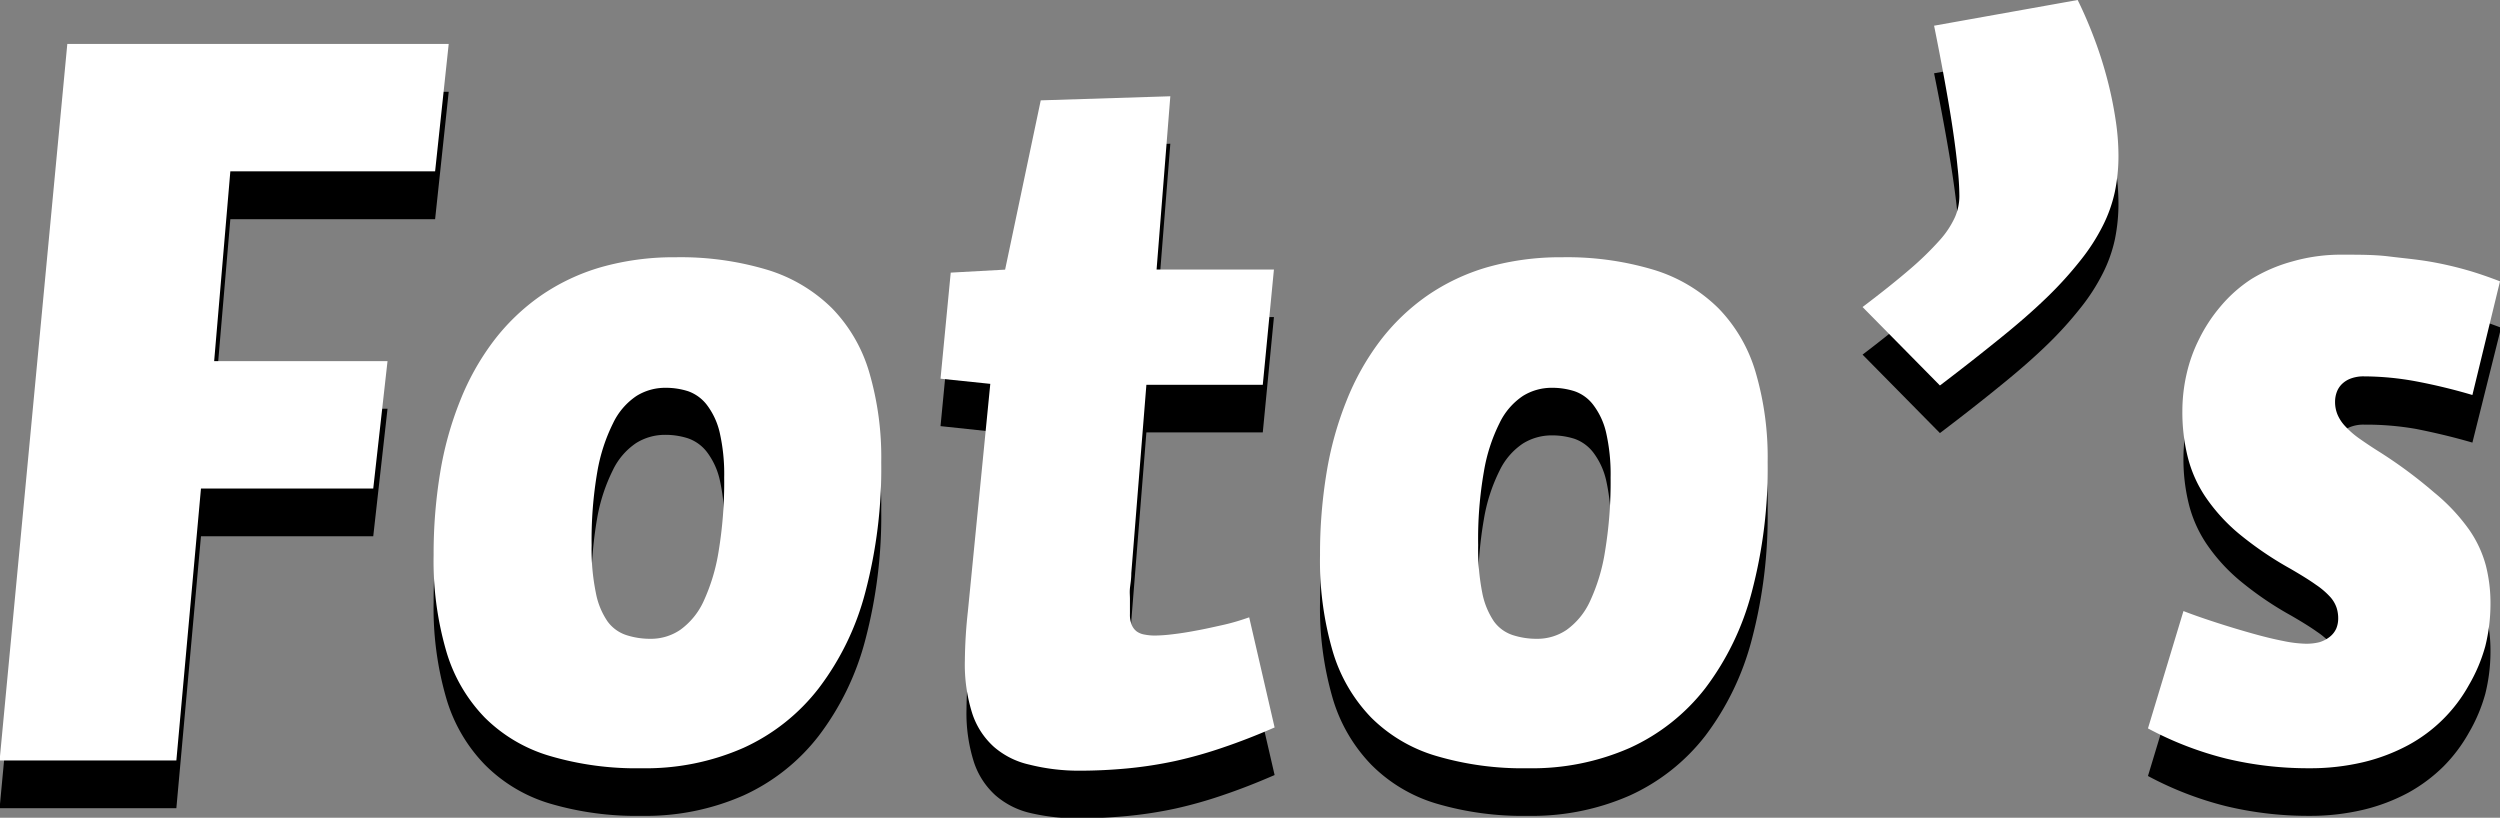
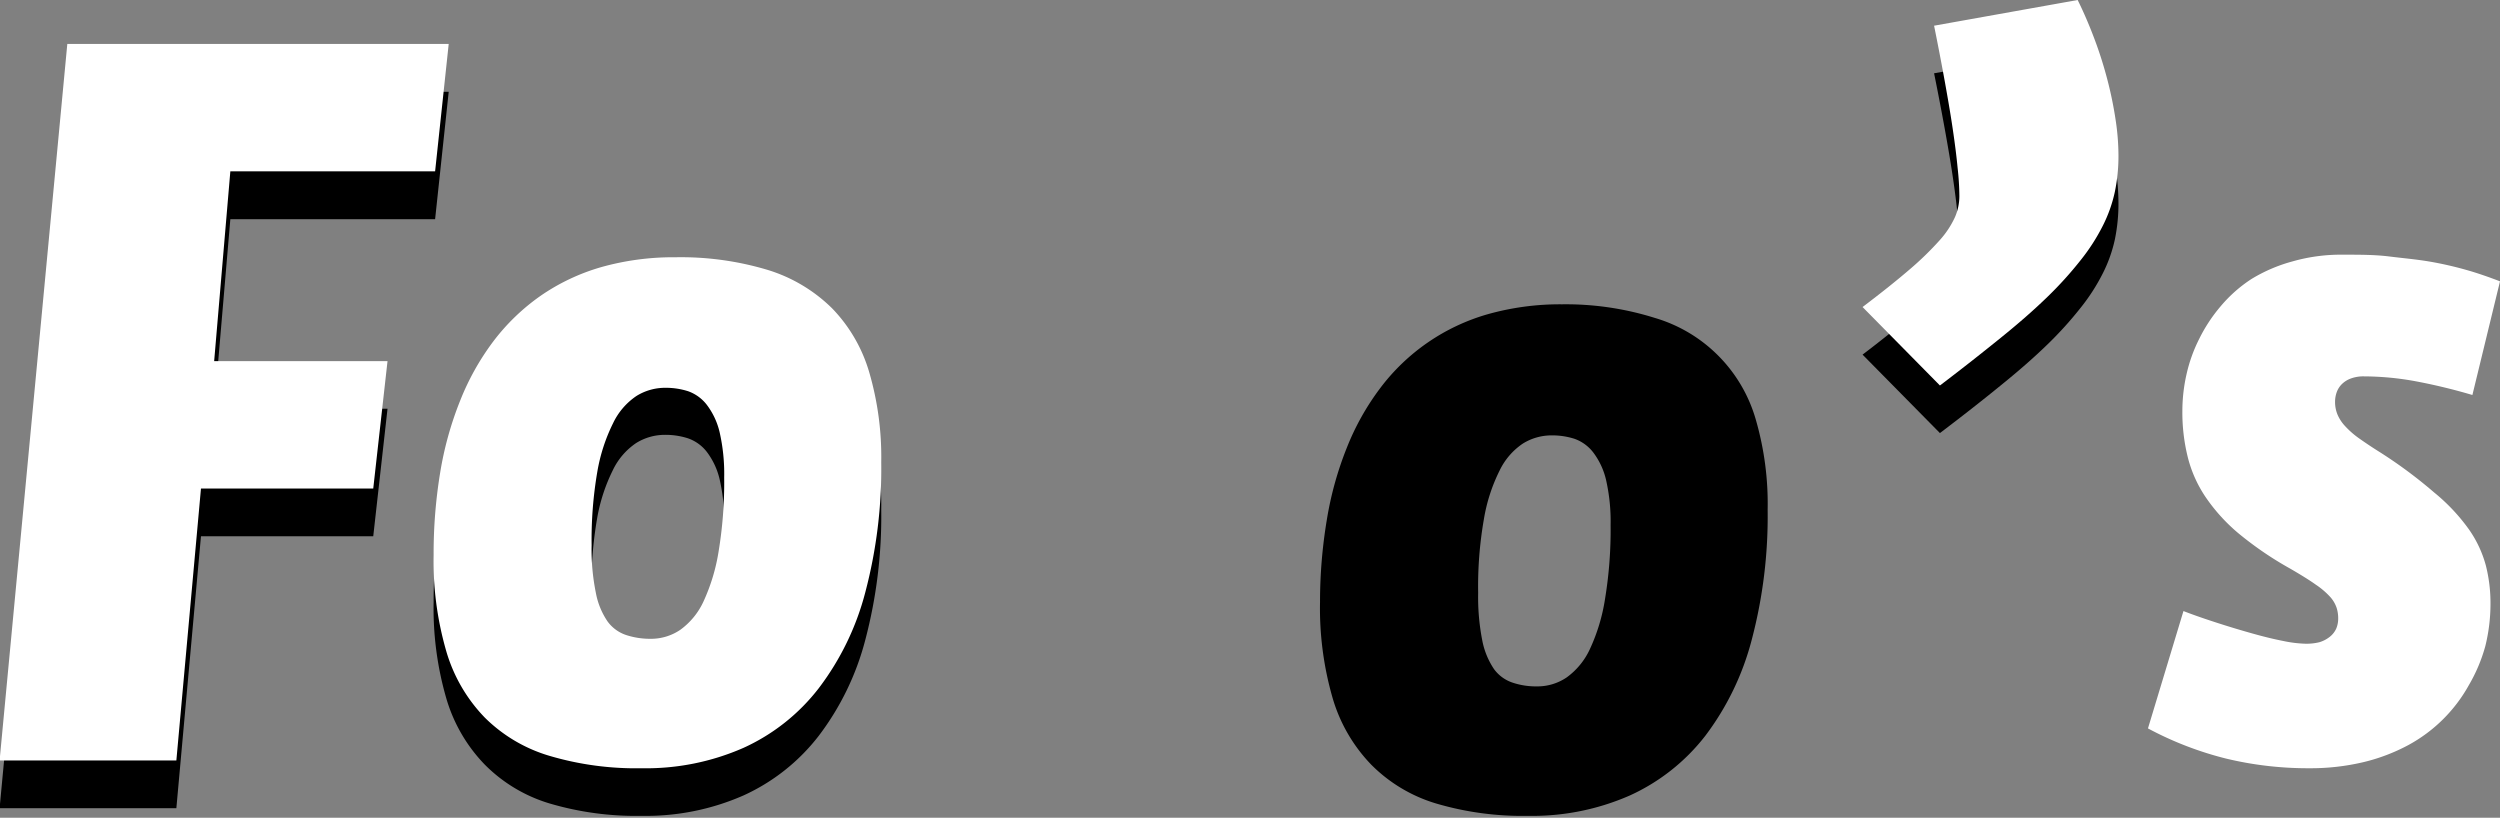
<svg xmlns="http://www.w3.org/2000/svg" id="Layer_1" data-name="Layer 1" viewBox="0 0 183.86 60.14">
  <rect x="0" y="0" width="183.86" height="60.14" fill="#808080" stroke="none" />
  <defs>
    <style>.cls-1{fill:#fff;}</style>
  </defs>
  <title>fotos</title>
  <path d="M42.42,26.52l-1,9.37H26.36L25.17,49.83H37.92l-1.05,9.38H24.2l-1.81,20h-13l4.95-52.65Z" transform="translate(-9.42 -19.77)" />
  <path d="M74.23,57.26a35.6,35.6,0,0,1-1.17,9.56,19.93,19.93,0,0,1-3.43,7.07,14.65,14.65,0,0,1-5.53,4.38,17.81,17.81,0,0,1-7.5,1.5,22.39,22.39,0,0,1-6.76-.91A11.27,11.27,0,0,1,45.07,76a11.71,11.71,0,0,1-2.83-4.88,23.76,23.76,0,0,1-.93-7.07A36.63,36.63,0,0,1,41.79,58a25,25,0,0,1,1.47-5.3,18.71,18.71,0,0,1,2.46-4.39,15.08,15.08,0,0,1,7.9-5.43,19.56,19.56,0,0,1,5.47-.73,21.89,21.89,0,0,1,6.82,1,10.93,10.93,0,0,1,7.44,7.52A22.21,22.21,0,0,1,74.23,57.26ZM62.68,58.38A13.78,13.78,0,0,0,62.34,55a5.35,5.35,0,0,0-.94-2A3,3,0,0,0,60,52a5.42,5.42,0,0,0-1.68-.25,4,4,0,0,0-2.11.6,5,5,0,0,0-1.72,2,12.88,12.88,0,0,0-1.16,3.57,29.55,29.55,0,0,0-.42,5.41,15.84,15.84,0,0,0,.31,3.49,5.52,5.52,0,0,0,.86,2.11,2.78,2.78,0,0,0,1.36,1,5.42,5.42,0,0,0,1.81.28,3.83,3.83,0,0,0,2.18-.66,5.31,5.31,0,0,0,1.71-2.09,14,14,0,0,0,1.11-3.68A31.26,31.26,0,0,0,62.68,58.38Z" transform="translate(-9.42 -19.77)" />
-   <path d="M94.48,43.09h8.63l-.82,8.48H93.73L92.62,65.43c0,.44-.07.81-.1,1.1s0,.55,0,.77,0,.42,0,.59v.54a2,2,0,0,0,.13.79,1.16,1.16,0,0,0,.37.49,1.39,1.39,0,0,0,.58.23,3.88,3.88,0,0,0,.81.07,11.39,11.39,0,0,0,1.22-.09q.8-.09,1.74-.27c.62-.11,1.28-.25,2-.42a18.94,18.94,0,0,0,1.92-.56l1.87,8.1q-2,.87-3.78,1.47a32.24,32.24,0,0,1-3.54,1,30.41,30.41,0,0,1-3.49.54c-1.16.11-2.35.17-3.59.17a14.91,14.91,0,0,1-3.53-.38,5.93,5.93,0,0,1-2.59-1.3,5.68,5.68,0,0,1-1.6-2.47,11.87,11.87,0,0,1-.54-3.87,35.77,35.77,0,0,1,.22-3.61L82.25,51.5l-3.66-.39.75-7.8,4-.22,2.62-12.45,9.53-.3Z" transform="translate(-9.42 -19.77)" />
  <path d="M139.42,57.26a35.6,35.6,0,0,1-1.17,9.56,20.09,20.09,0,0,1-3.42,7.07,14.75,14.75,0,0,1-5.54,4.38,17.81,17.81,0,0,1-7.5,1.5,22.39,22.39,0,0,1-6.76-.91A11.27,11.27,0,0,1,110.26,76a11.81,11.81,0,0,1-2.83-4.88,23.76,23.76,0,0,1-.93-7.07A36.63,36.63,0,0,1,107,58a25,25,0,0,1,1.47-5.3,18.71,18.71,0,0,1,2.46-4.39,15.08,15.08,0,0,1,7.9-5.43,19.62,19.62,0,0,1,5.47-.73,21.84,21.84,0,0,1,6.82,1,10.93,10.93,0,0,1,7.44,7.52A22.21,22.21,0,0,1,139.42,57.26Zm-11.55,1.12a13.78,13.78,0,0,0-.34-3.34,5.35,5.35,0,0,0-.94-2,3,3,0,0,0-1.38-1,5.38,5.38,0,0,0-1.68-.25,4,4,0,0,0-2.11.6,5,5,0,0,0-1.72,2,12.58,12.58,0,0,0-1.15,3.57,28.69,28.69,0,0,0-.42,5.41,16.56,16.56,0,0,0,.3,3.49,5.68,5.68,0,0,0,.86,2.11,2.78,2.78,0,0,0,1.36,1,5.42,5.42,0,0,0,1.81.28,3.83,3.83,0,0,0,2.18-.66,5.31,5.31,0,0,0,1.71-2.09,13.64,13.64,0,0,0,1.11-3.68A31.26,31.26,0,0,0,127.87,58.38Z" transform="translate(-9.42 -19.77)" />
  <path d="M146.4,45.85c1.4-1.06,2.56-2,3.48-2.78a22.66,22.66,0,0,0,2.19-2.13,6.66,6.66,0,0,0,1.13-1.71,3.9,3.9,0,0,0,.32-1.54,20,20,0,0,0-.13-2.08c-.08-.84-.2-1.79-.36-2.87s-.36-2.25-.59-3.52-.49-2.63-.78-4.06l10.56-1.88a30.21,30.21,0,0,1,1.24,2.87c.37,1,.69,2,.95,3a28.81,28.81,0,0,1,.6,2.93,17.83,17.83,0,0,1,.21,2.57,13.05,13.05,0,0,1-.26,2.71,10.34,10.34,0,0,1-.89,2.51,14.41,14.41,0,0,1-1.62,2.52A27.3,27.3,0,0,1,160,45.1q-1.45,1.41-3.42,3c-1.31,1.07-2.8,2.24-4.49,3.52Z" transform="translate(-9.42 -19.77)" />
-   <path d="M191.25,52.32c-1.44-.42-2.82-.74-4.12-1A21.29,21.29,0,0,0,183.3,51a2.67,2.67,0,0,0-1,.16,1.85,1.85,0,0,0-.65.41,1.58,1.58,0,0,0-.38.6,2.06,2.06,0,0,0-.12.7,2.39,2.39,0,0,0,.18.94,2.89,2.89,0,0,0,.56.85,6.38,6.38,0,0,0,1,.88c.41.3.91.63,1.5,1a35.32,35.32,0,0,1,4.05,3A14.36,14.36,0,0,1,191,62.21a8.46,8.46,0,0,1,1.24,2.65,11.23,11.23,0,0,1,.34,2.82,12.86,12.86,0,0,1-.38,3.11A11.88,11.88,0,0,1,191,73.64a11.41,11.41,0,0,1-1.86,2.48,11.77,11.77,0,0,1-2.59,1.94,13.71,13.71,0,0,1-3.31,1.26,16.85,16.85,0,0,1-4,.45,25.74,25.74,0,0,1-6.1-.71,24.87,24.87,0,0,1-5.75-2.22L170,68.21c.8.31,1.65.61,2.55.89s1.74.55,2.56.77,1.56.41,2.23.54a8.1,8.1,0,0,0,1.58.2,3.94,3.94,0,0,0,1.16-.15,2.44,2.44,0,0,0,.79-.41,1.64,1.64,0,0,0,.45-.6,1.9,1.9,0,0,0,.14-.7,2.58,2.58,0,0,0-.11-.8,2.3,2.3,0,0,0-.46-.8,5.76,5.76,0,0,0-1.06-.91c-.46-.33-1.09-.72-1.88-1.18a24.52,24.52,0,0,1-3.84-2.62,13.14,13.14,0,0,1-2.44-2.71,9.28,9.28,0,0,1-1.29-2.95,13.67,13.67,0,0,1-.38-3.34,12.26,12.26,0,0,1,.3-2.66,11.18,11.18,0,0,1,.94-2.63,11.57,11.57,0,0,1,1.58-2.4,10,10,0,0,1,2.26-2,11.27,11.27,0,0,1,3-1.34,13,13,0,0,1,3.71-.5c1.22,0,2.36,0,3.41.13s2,.21,3,.38a26.31,26.31,0,0,1,2.68.61c.85.25,1.67.53,2.48.84Z" transform="translate(-9.42 -19.77)" />
  <path class="cls-1" d="M42.42,23l-1,9.37H26.36L25.17,46.33H37.92L36.87,55.7H24.2l-1.81,20h-13L14.37,23Z" transform="translate(-9.42 -19.77)" />
  <path class="cls-1" d="M74.23,53.76a35.6,35.6,0,0,1-1.17,9.56,19.93,19.93,0,0,1-3.43,7.07,14.65,14.65,0,0,1-5.53,4.38,17.81,17.81,0,0,1-7.5,1.5,22.39,22.39,0,0,1-6.76-.91,11.27,11.27,0,0,1-4.77-2.82,11.71,11.71,0,0,1-2.83-4.88,23.76,23.76,0,0,1-.93-7.07,36.63,36.63,0,0,1,.48-6.05,25,25,0,0,1,1.47-5.3,18.71,18.71,0,0,1,2.46-4.39,15.51,15.51,0,0,1,3.45-3.32,15.23,15.23,0,0,1,4.45-2.11,19.56,19.56,0,0,1,5.47-.73,22.2,22.2,0,0,1,6.82.94,11.55,11.55,0,0,1,4.71,2.82,11.3,11.3,0,0,1,2.73,4.71A22.21,22.21,0,0,1,74.23,53.76ZM62.68,54.88a13.78,13.78,0,0,0-.34-3.34,5.35,5.35,0,0,0-.94-2,3,3,0,0,0-1.38-1,5.42,5.42,0,0,0-1.68-.25,4,4,0,0,0-2.11.6,5,5,0,0,0-1.72,2,12.88,12.88,0,0,0-1.16,3.57,29.55,29.55,0,0,0-.42,5.41,15.84,15.84,0,0,0,.31,3.49,5.52,5.52,0,0,0,.86,2.11,2.78,2.78,0,0,0,1.36,1,5.68,5.68,0,0,0,1.81.28,3.83,3.83,0,0,0,2.18-.66A5.31,5.31,0,0,0,61.16,64a14,14,0,0,0,1.11-3.68A31.26,31.26,0,0,0,62.68,54.88Z" transform="translate(-9.42 -19.77)" />
-   <path class="cls-1" d="M94.48,39.59h8.63l-.82,8.48H93.73L92.62,61.93c0,.44-.07.81-.1,1.1s0,.55,0,.77,0,.42,0,.59v.54a2,2,0,0,0,.13.79,1.16,1.16,0,0,0,.37.49,1.39,1.39,0,0,0,.58.23,3.88,3.88,0,0,0,.81.07,11.39,11.39,0,0,0,1.22-.09q.8-.09,1.74-.27c.62-.11,1.28-.26,2-.42s1.32-.35,1.92-.56l1.87,8.1q-2,.87-3.78,1.47a32.24,32.24,0,0,1-3.54,1,30.41,30.41,0,0,1-3.49.54c-1.16.11-2.35.17-3.59.17A14.91,14.91,0,0,1,85.11,76a5.93,5.93,0,0,1-2.59-1.3,5.68,5.68,0,0,1-1.6-2.47,11.93,11.93,0,0,1-.54-3.88,35.58,35.58,0,0,1,.22-3.6L82.25,48l-3.66-.38.75-7.8,4-.22,2.62-12.45,9.53-.3Z" transform="translate(-9.42 -19.77)" />
-   <path class="cls-1" d="M139.42,53.76a35.6,35.6,0,0,1-1.17,9.56,20.09,20.09,0,0,1-3.42,7.07,14.75,14.75,0,0,1-5.54,4.38,17.81,17.81,0,0,1-7.5,1.5,22.39,22.39,0,0,1-6.76-.91,11.27,11.27,0,0,1-4.77-2.82,11.81,11.81,0,0,1-2.83-4.88,23.76,23.76,0,0,1-.93-7.07,36.63,36.63,0,0,1,.48-6.05,25,25,0,0,1,1.47-5.3,18.71,18.71,0,0,1,2.46-4.39,15.51,15.51,0,0,1,3.45-3.32,15.23,15.23,0,0,1,4.45-2.11,19.62,19.62,0,0,1,5.47-.73,22.16,22.16,0,0,1,6.82.94,11.55,11.55,0,0,1,4.71,2.82,11.3,11.3,0,0,1,2.73,4.71A22.21,22.21,0,0,1,139.42,53.76Zm-11.55,1.12a13.78,13.78,0,0,0-.34-3.34,5.35,5.35,0,0,0-.94-2,2.92,2.92,0,0,0-1.38-1,5.38,5.38,0,0,0-1.68-.25,4,4,0,0,0-2.11.6,5,5,0,0,0-1.72,2,12.58,12.58,0,0,0-1.15,3.57,28.69,28.69,0,0,0-.42,5.41,16.56,16.56,0,0,0,.3,3.49,5.68,5.68,0,0,0,.86,2.11,2.78,2.78,0,0,0,1.36,1,5.68,5.68,0,0,0,1.81.28,3.83,3.83,0,0,0,2.18-.66A5.31,5.31,0,0,0,126.35,64a13.64,13.64,0,0,0,1.11-3.68A31.26,31.26,0,0,0,127.87,54.88Z" transform="translate(-9.42 -19.77)" />
  <path class="cls-1" d="M146.4,42.35q2.1-1.59,3.48-2.78a22.66,22.66,0,0,0,2.19-2.13,6.66,6.66,0,0,0,1.13-1.71,3.9,3.9,0,0,0,.32-1.54,19.81,19.81,0,0,0-.13-2.08c-.08-.84-.2-1.79-.36-2.87s-.36-2.25-.59-3.52-.49-2.63-.78-4.06l10.56-1.89c.45.91.86,1.87,1.24,2.88s.69,2,.95,3a28.26,28.26,0,0,1,.6,2.93,17.72,17.72,0,0,1,.21,2.57,12.89,12.89,0,0,1-.26,2.7,10.26,10.26,0,0,1-.89,2.52,14.41,14.41,0,0,1-1.62,2.52A27.3,27.3,0,0,1,160,41.6q-1.45,1.41-3.42,3c-1.31,1.06-2.8,2.24-4.49,3.52Z" transform="translate(-9.42 -19.77)" />
  <path class="cls-1" d="M191.25,48.82a42,42,0,0,0-4.12-1,21.29,21.29,0,0,0-3.83-.37,2.67,2.67,0,0,0-1,.16,1.85,1.85,0,0,0-.65.41,1.58,1.58,0,0,0-.38.6,2.06,2.06,0,0,0-.12.7,2.42,2.42,0,0,0,.18.94,2.89,2.89,0,0,0,.56.85,6.38,6.38,0,0,0,1,.88c.41.29.91.63,1.5,1a34.18,34.18,0,0,1,4.05,3A14.06,14.06,0,0,1,191,58.71a8.46,8.46,0,0,1,1.24,2.65,11.23,11.23,0,0,1,.34,2.82,12.92,12.92,0,0,1-.38,3.11A11.88,11.88,0,0,1,191,70.14a11.18,11.18,0,0,1-4.45,4.42,13.71,13.71,0,0,1-3.31,1.26,16.85,16.85,0,0,1-4,.45,25.74,25.74,0,0,1-6.1-.71,24.87,24.87,0,0,1-5.75-2.22L170,64.71c.8.31,1.65.6,2.55.89s1.74.54,2.56.77,1.56.41,2.23.54a9,9,0,0,0,1.58.2A3.94,3.94,0,0,0,180,67a2.27,2.27,0,0,0,.79-.42,1.61,1.61,0,0,0,.45-.59,1.91,1.91,0,0,0,.14-.71,2.56,2.56,0,0,0-.11-.79,2.3,2.3,0,0,0-.46-.8,5.76,5.76,0,0,0-1.06-.91c-.46-.33-1.09-.72-1.88-1.18a25.22,25.22,0,0,1-3.84-2.62,13.14,13.14,0,0,1-2.44-2.71,9.28,9.28,0,0,1-1.29-2.95,13.67,13.67,0,0,1-.38-3.34,12.26,12.26,0,0,1,.3-2.66,11.18,11.18,0,0,1,.94-2.63,11.57,11.57,0,0,1,1.58-2.4,10.26,10.26,0,0,1,2.26-2A11.58,11.58,0,0,1,178,39a13,13,0,0,1,3.71-.5c1.22,0,2.36,0,3.41.13s2,.21,3,.38a26.31,26.31,0,0,1,2.68.61c.85.24,1.67.53,2.48.84Z" transform="translate(-9.42 -19.77)" />
</svg>